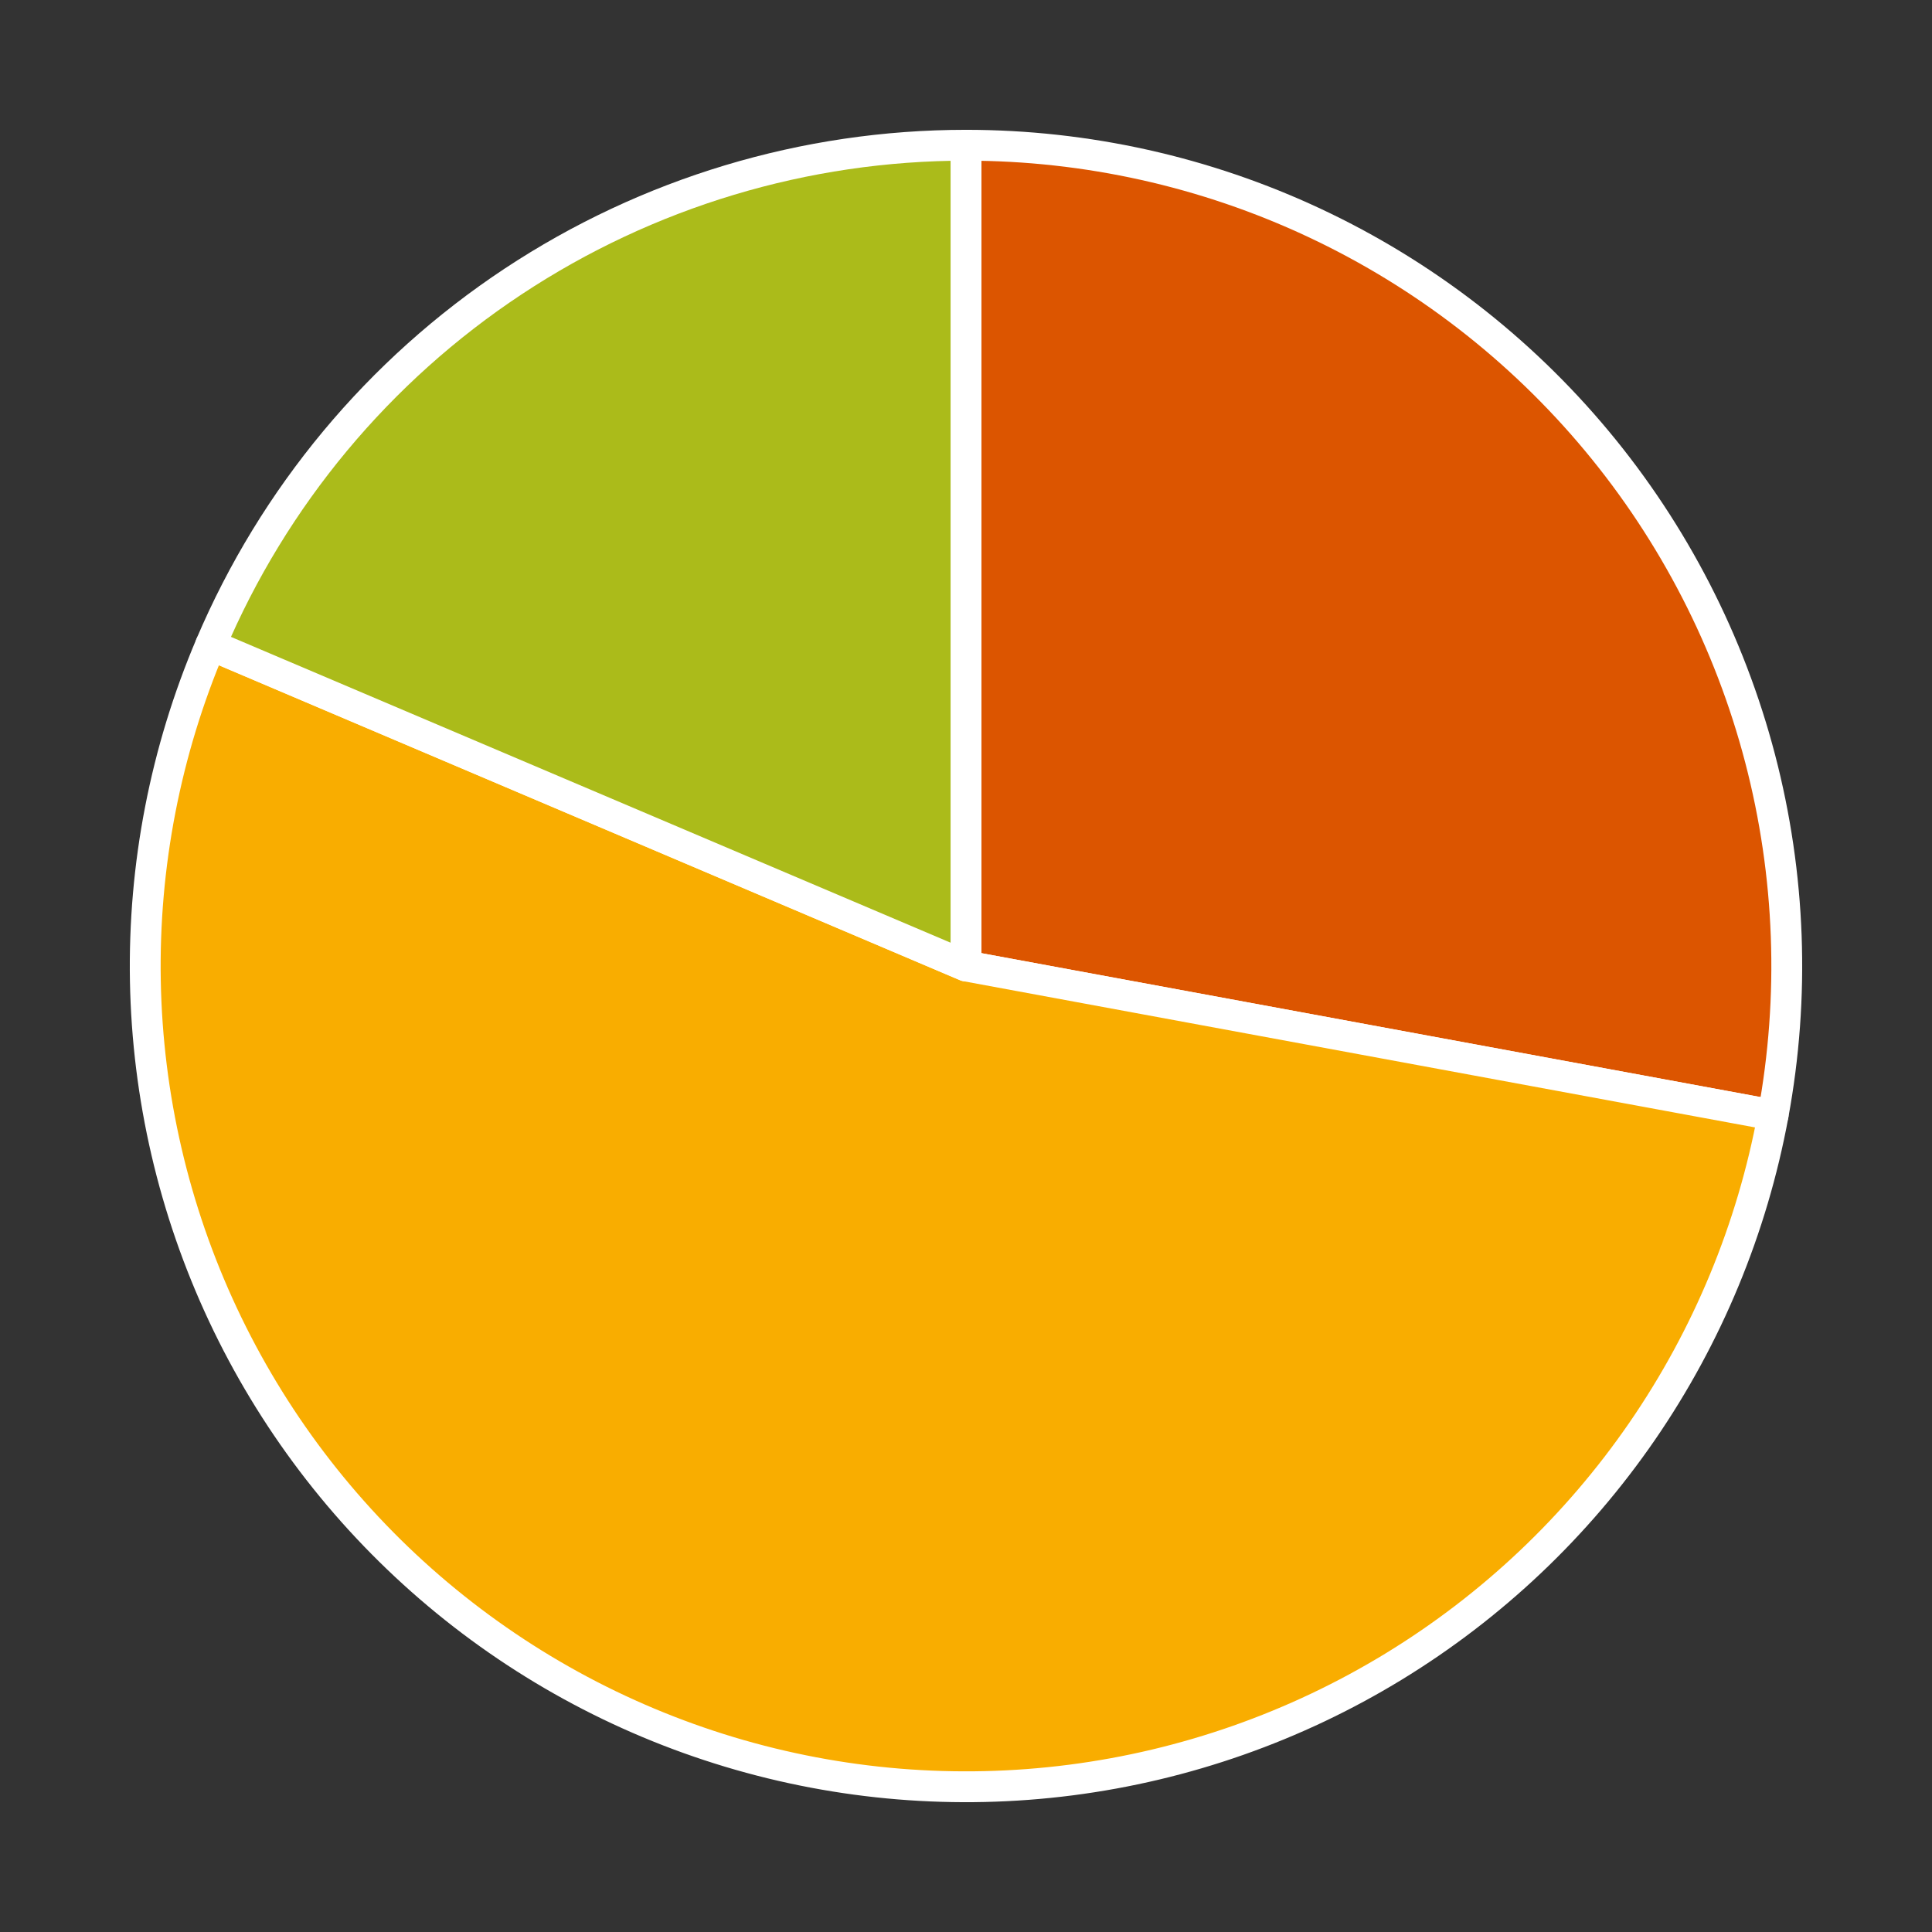
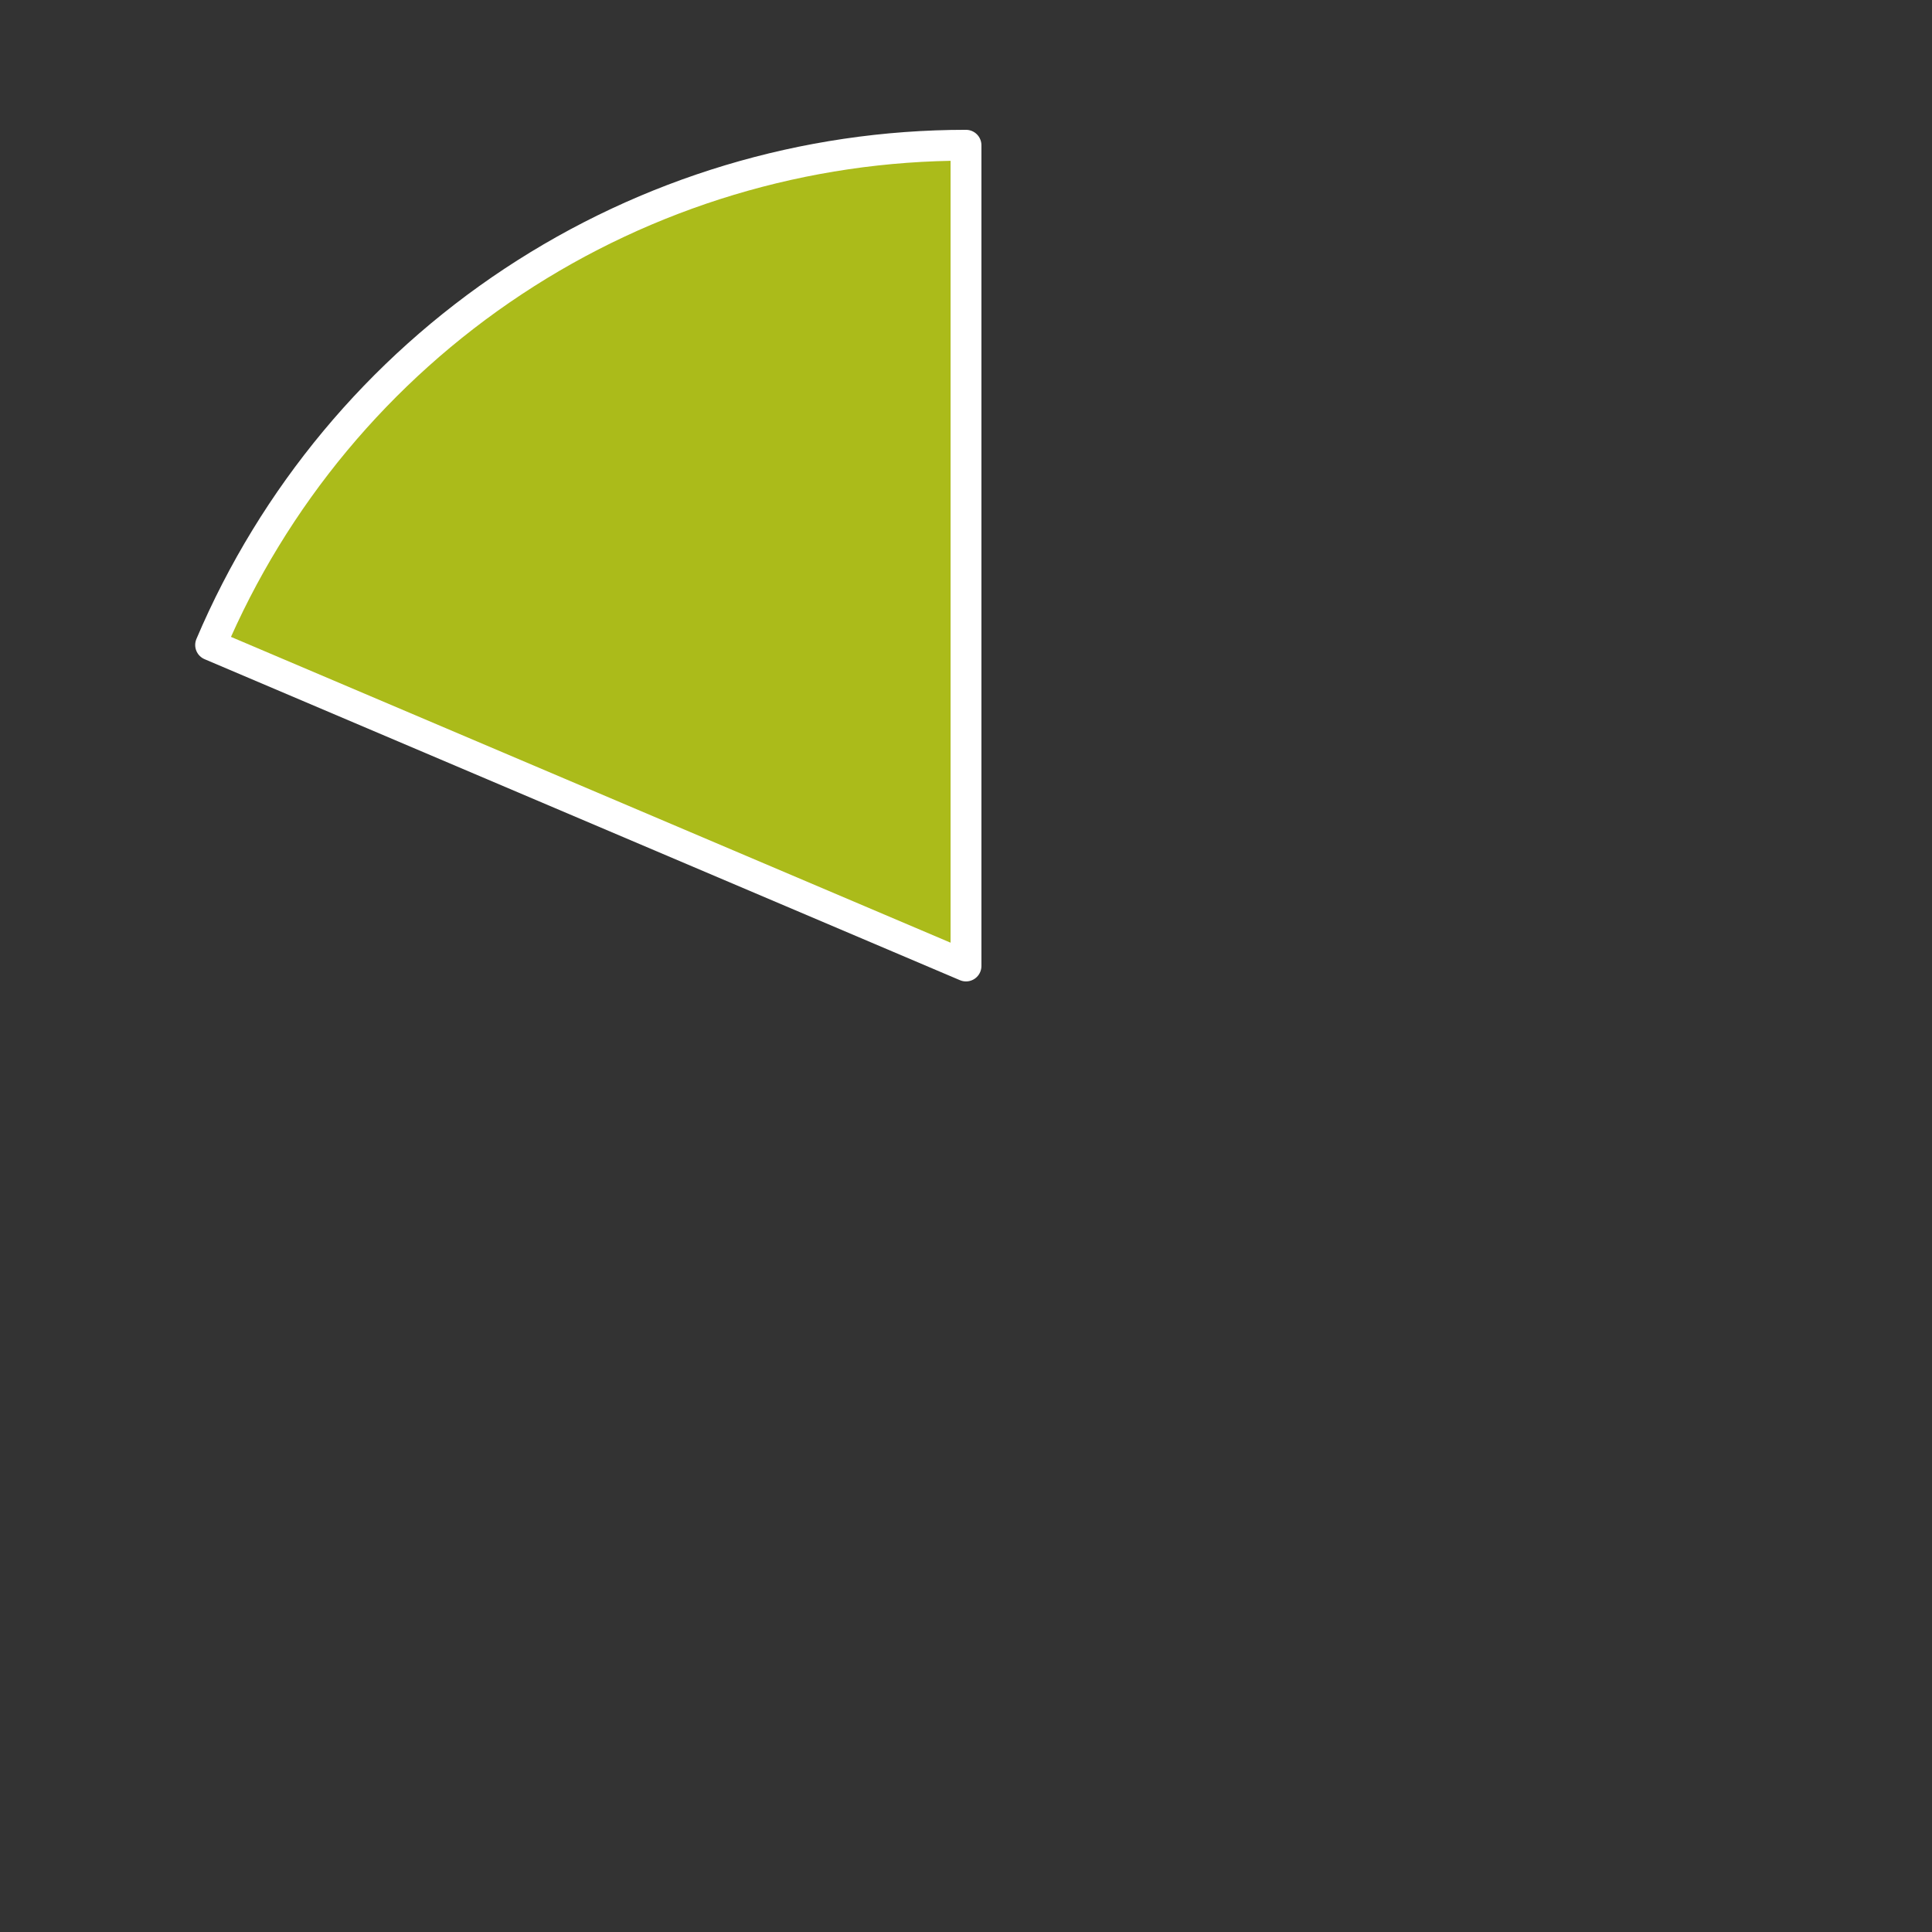
<svg xmlns="http://www.w3.org/2000/svg" height="125.28pt" version="1.1" viewBox="0 0 125.28 125.28" width="125.28pt">
  <rect x="0" y="0" width="125.28" height="125.28" fill="#333333" stroke="none" />
  <defs>
    <style type="text/css">
*{stroke-linecap:butt;stroke-linejoin:round;}
  </style>
  </defs>
  <g id="figure_1">
    <g id="patch_1">
-       <path d="M 0 125.28  L 125.28 125.28  L 125.28 0  L 0 0  z " style="fill:none;" />
+       <path d="M 0 125.28  L 125.28 0  L 0 0  z " style="fill:none;" />
    </g>
    <g id="axes_1">
      <g id="patch_2">
-         <path d="M 114.977 72.307  C 116.395 64.629 116.107 56.732 114.132 49.178  C 112.157 41.624 108.544 34.597 103.549 28.595  C 98.555 22.594 92.3 17.764 85.231 14.45  C 78.161 11.136 70.448 9.418 62.64 9.418  L 62.64 62.64  L 114.977 72.307  z " style="fill:#dc5500;stroke:#ffffff;stroke-linejoin:miter;stroke-width:2;" />
-       </g>
+         </g>
      <g id="patch_3">
-         <path d="M 13.657 41.824  C 10.731 48.709 9.29 56.133 9.426 63.612  C 9.563 71.091 11.275 78.458 14.45 85.231  C 17.625 92.003 22.192 98.032 27.854 102.921  C 33.515 107.81 40.144 111.451 47.307 113.606  C 54.47 115.761 62.007 116.382 69.426 115.428  C 76.845 114.474 83.981 111.967 90.366 108.07  C 96.751 104.174 102.243 98.974 106.484 92.812  C 110.724 86.65 113.618 79.663 114.977 72.307  L 62.64 62.64  L 13.657 41.824  z " style="fill:#f9ad00;stroke:#ffffff;stroke-linejoin:miter;stroke-width:2;" />
-       </g>
+         </g>
      <g id="patch_4">
        <path d="M 62.64 9.418  C 52.198 9.418 41.983 12.491 33.274 18.253  C 24.565 24.014 17.741 32.214 13.657 41.824  L 62.64 62.64  L 62.64 9.418  z " style="fill:#abbb1a;stroke:#ffffff;stroke-linejoin:miter;stroke-width:2;" />
      </g>
      <g id="matplotlib.axis_1" />
      <g id="matplotlib.axis_2" />
    </g>
  </g>
</svg>